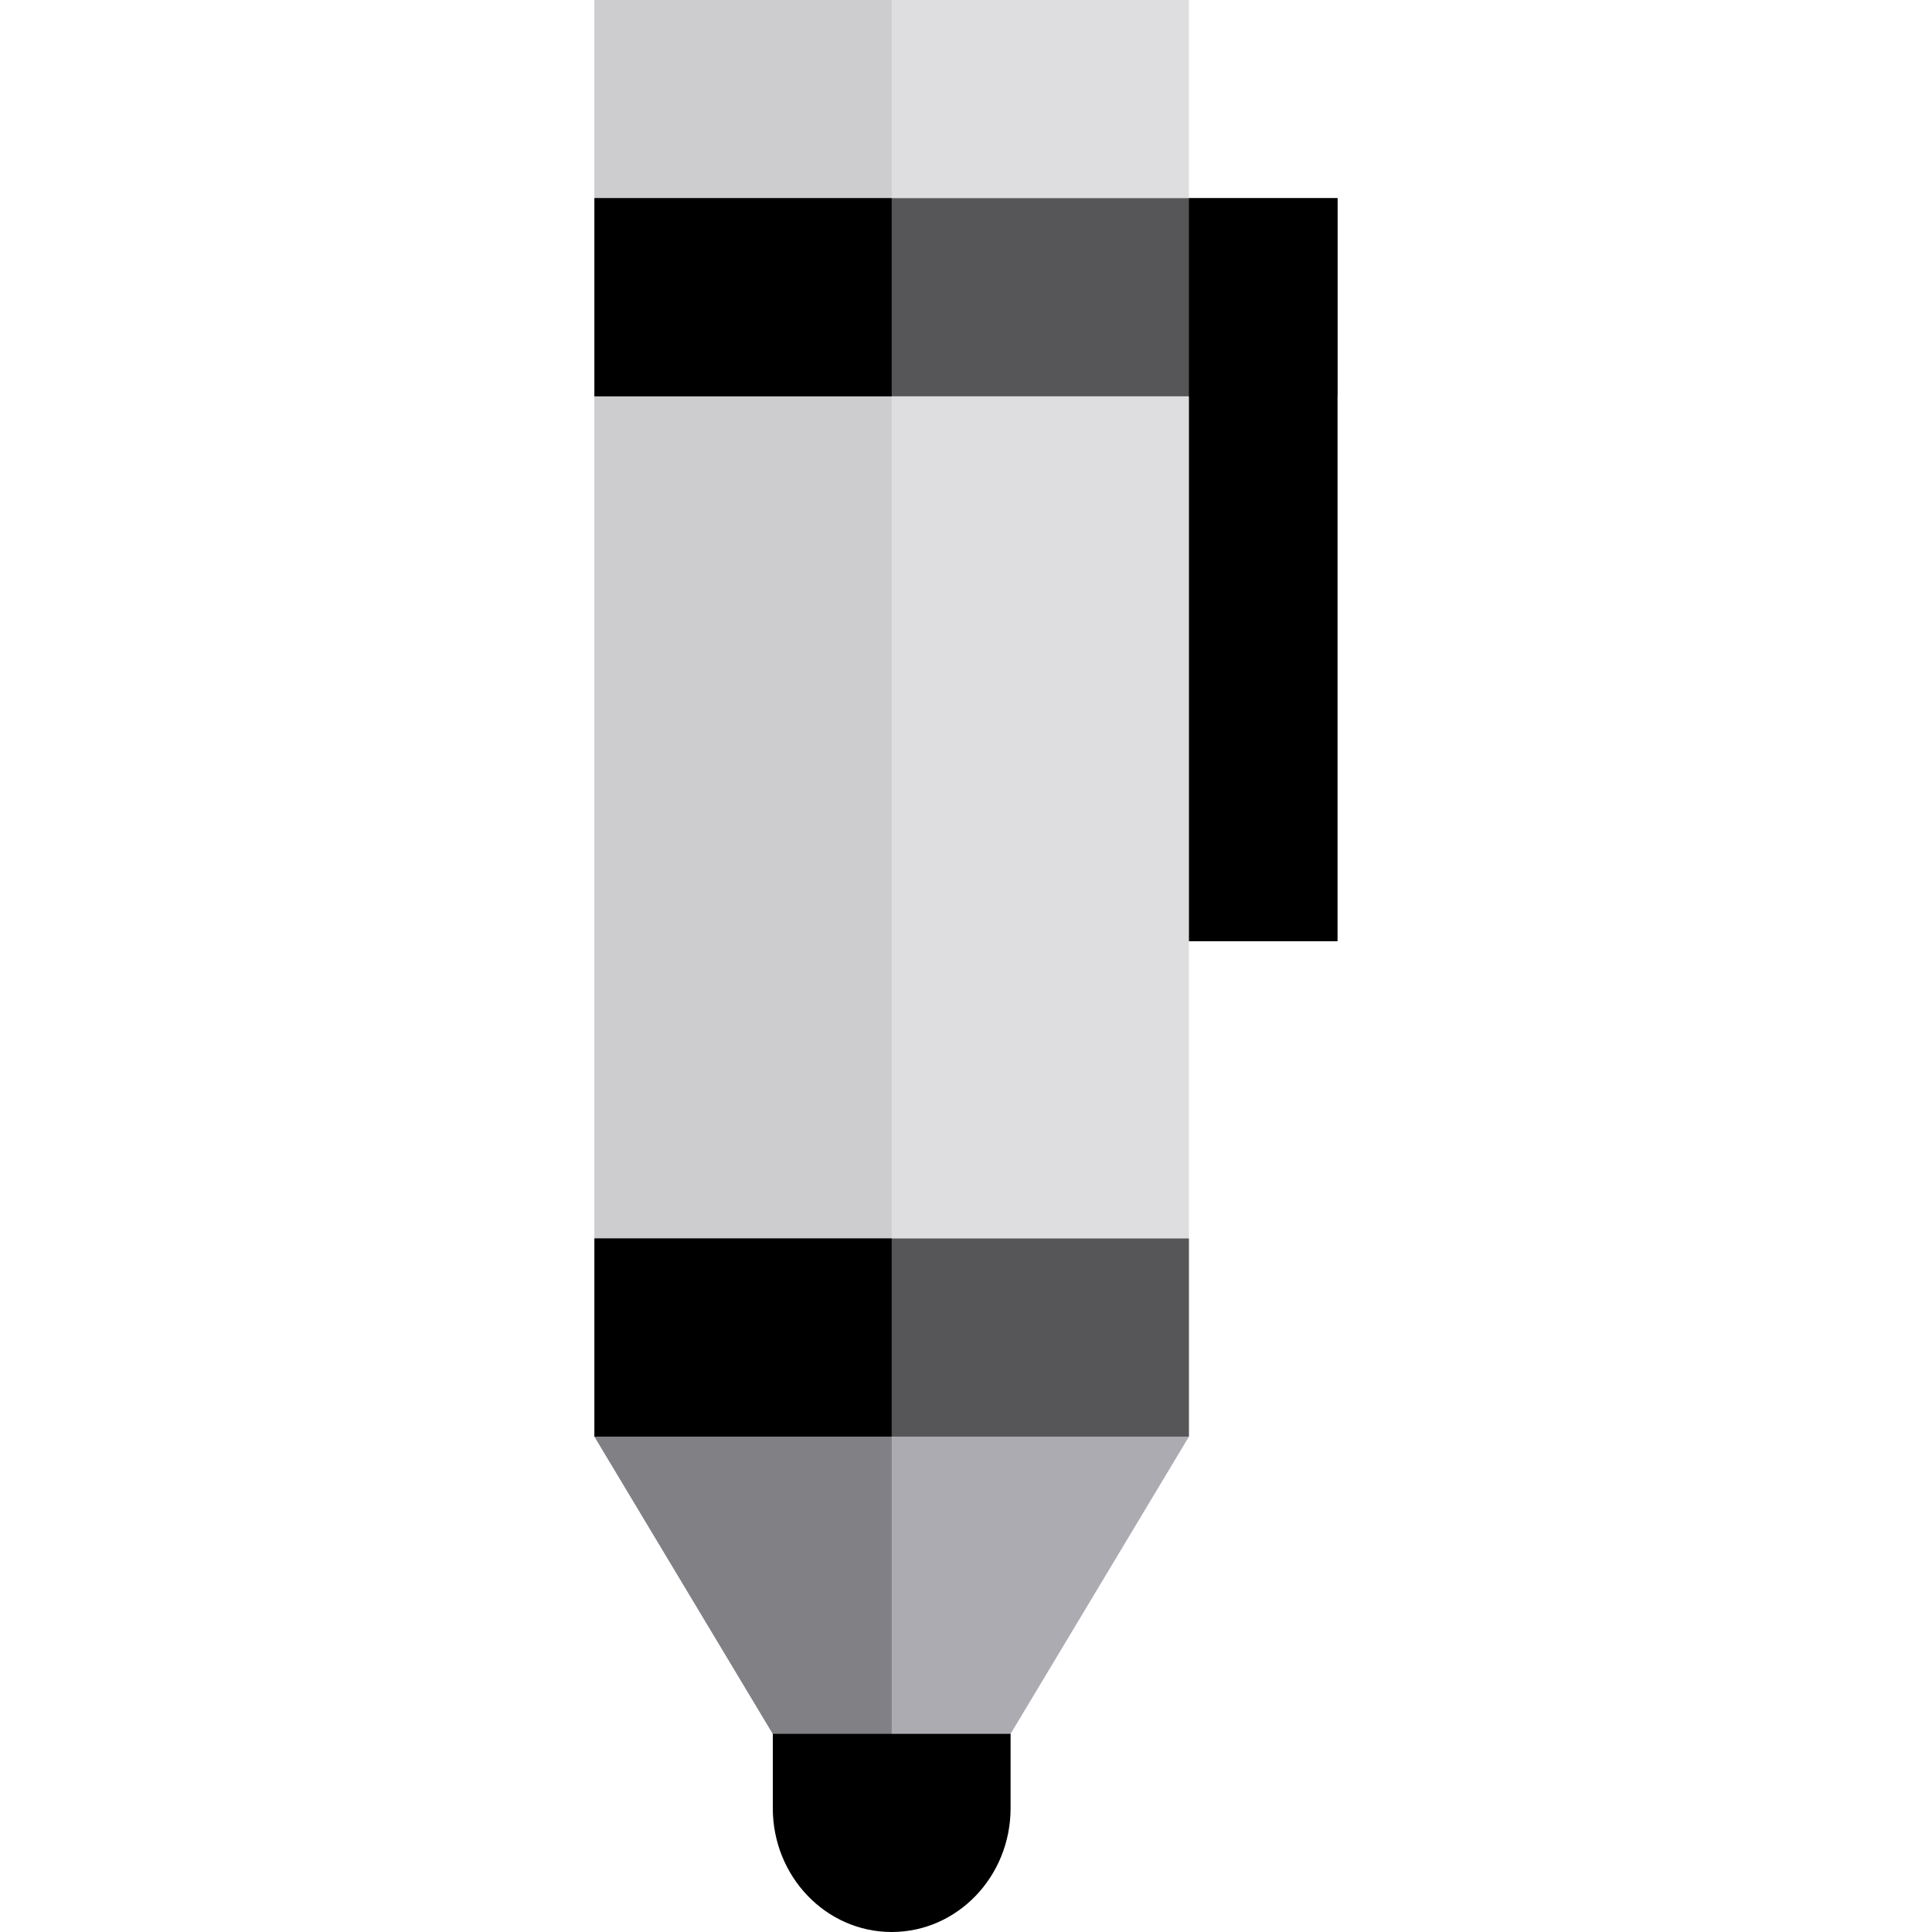
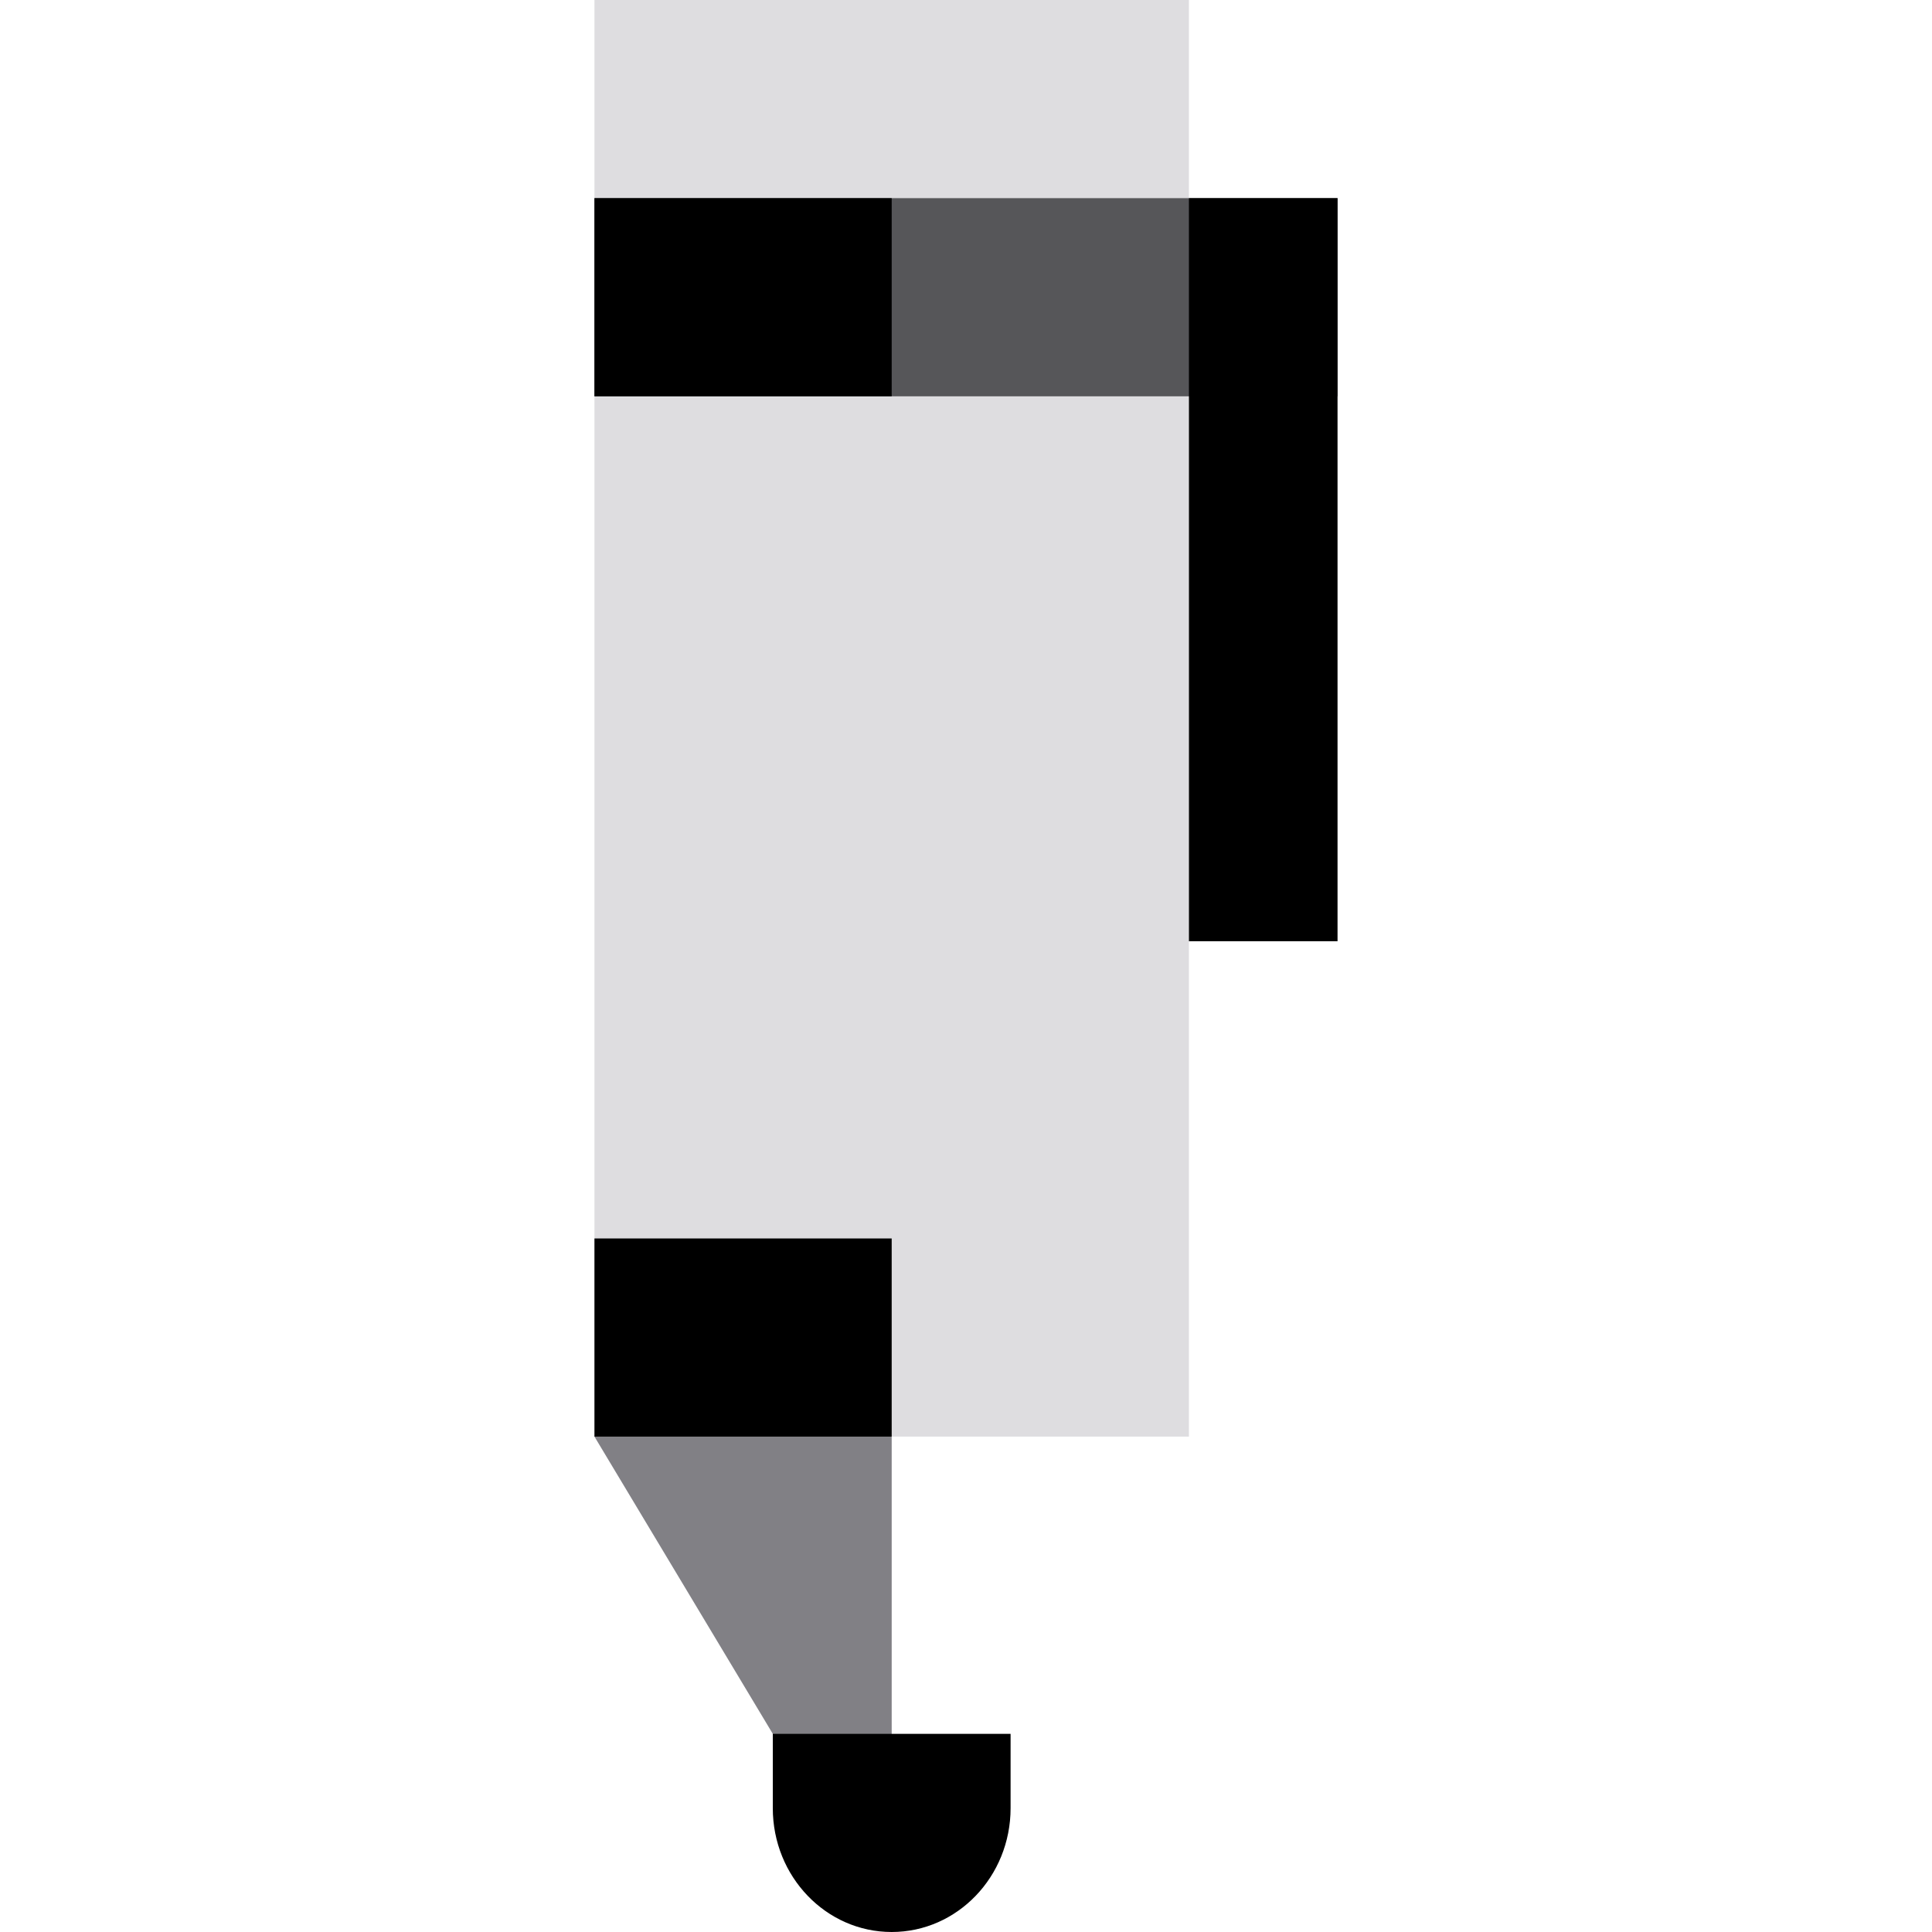
<svg xmlns="http://www.w3.org/2000/svg" version="1.1" id="Layer_1" x="0px" y="0px" viewBox="0 0 512 512" style="enable-background:new 0 0 512 512;" xml:space="preserve">
-   <polygon style="fill:#ACABB1;" points="157.538,380.718 236.308,512 315.077,380.718 236.308,367.59 " />
  <polygon style="fill:#818085;" points="157.538,380.718 236.308,512 236.308,367.59 " />
  <path d="M204.8,459.487v19.692c0,18.126,14.108,32.82,31.508,32.82s31.508-14.694,31.508-32.82v-19.692H204.8z" />
  <polygon style="fill:#DEDDE0;" points="157.538,0 157.538,380.718 315.077,380.718 315.077,0 236.308,0 " />
-   <rect x="157.538" style="fill:#CDCDD0;" width="78.769" height="380.718" />
-   <rect x="157.538" y="328.205" style="fill:#565659;" width="157.538" height="52.513" />
  <rect x="157.538" y="328.205" width="78.769" height="52.513" />
  <rect x="157.538" y="52.513" style="fill:#565659;" width="196.923" height="52.513" />
  <rect x="157.538" y="52.513" width="78.769" height="52.513" />
  <rect x="315.077" y="52.513" width="39.385" height="196.923" />
  <g>
</g>
  <g>
</g>
  <g>
</g>
  <g>
</g>
  <g>
</g>
  <g>
</g>
  <g>
</g>
  <g>
</g>
  <g>
</g>
  <g>
</g>
  <g>
</g>
  <g>
</g>
  <g>
</g>
  <g>
</g>
  <g>
</g>
</svg>